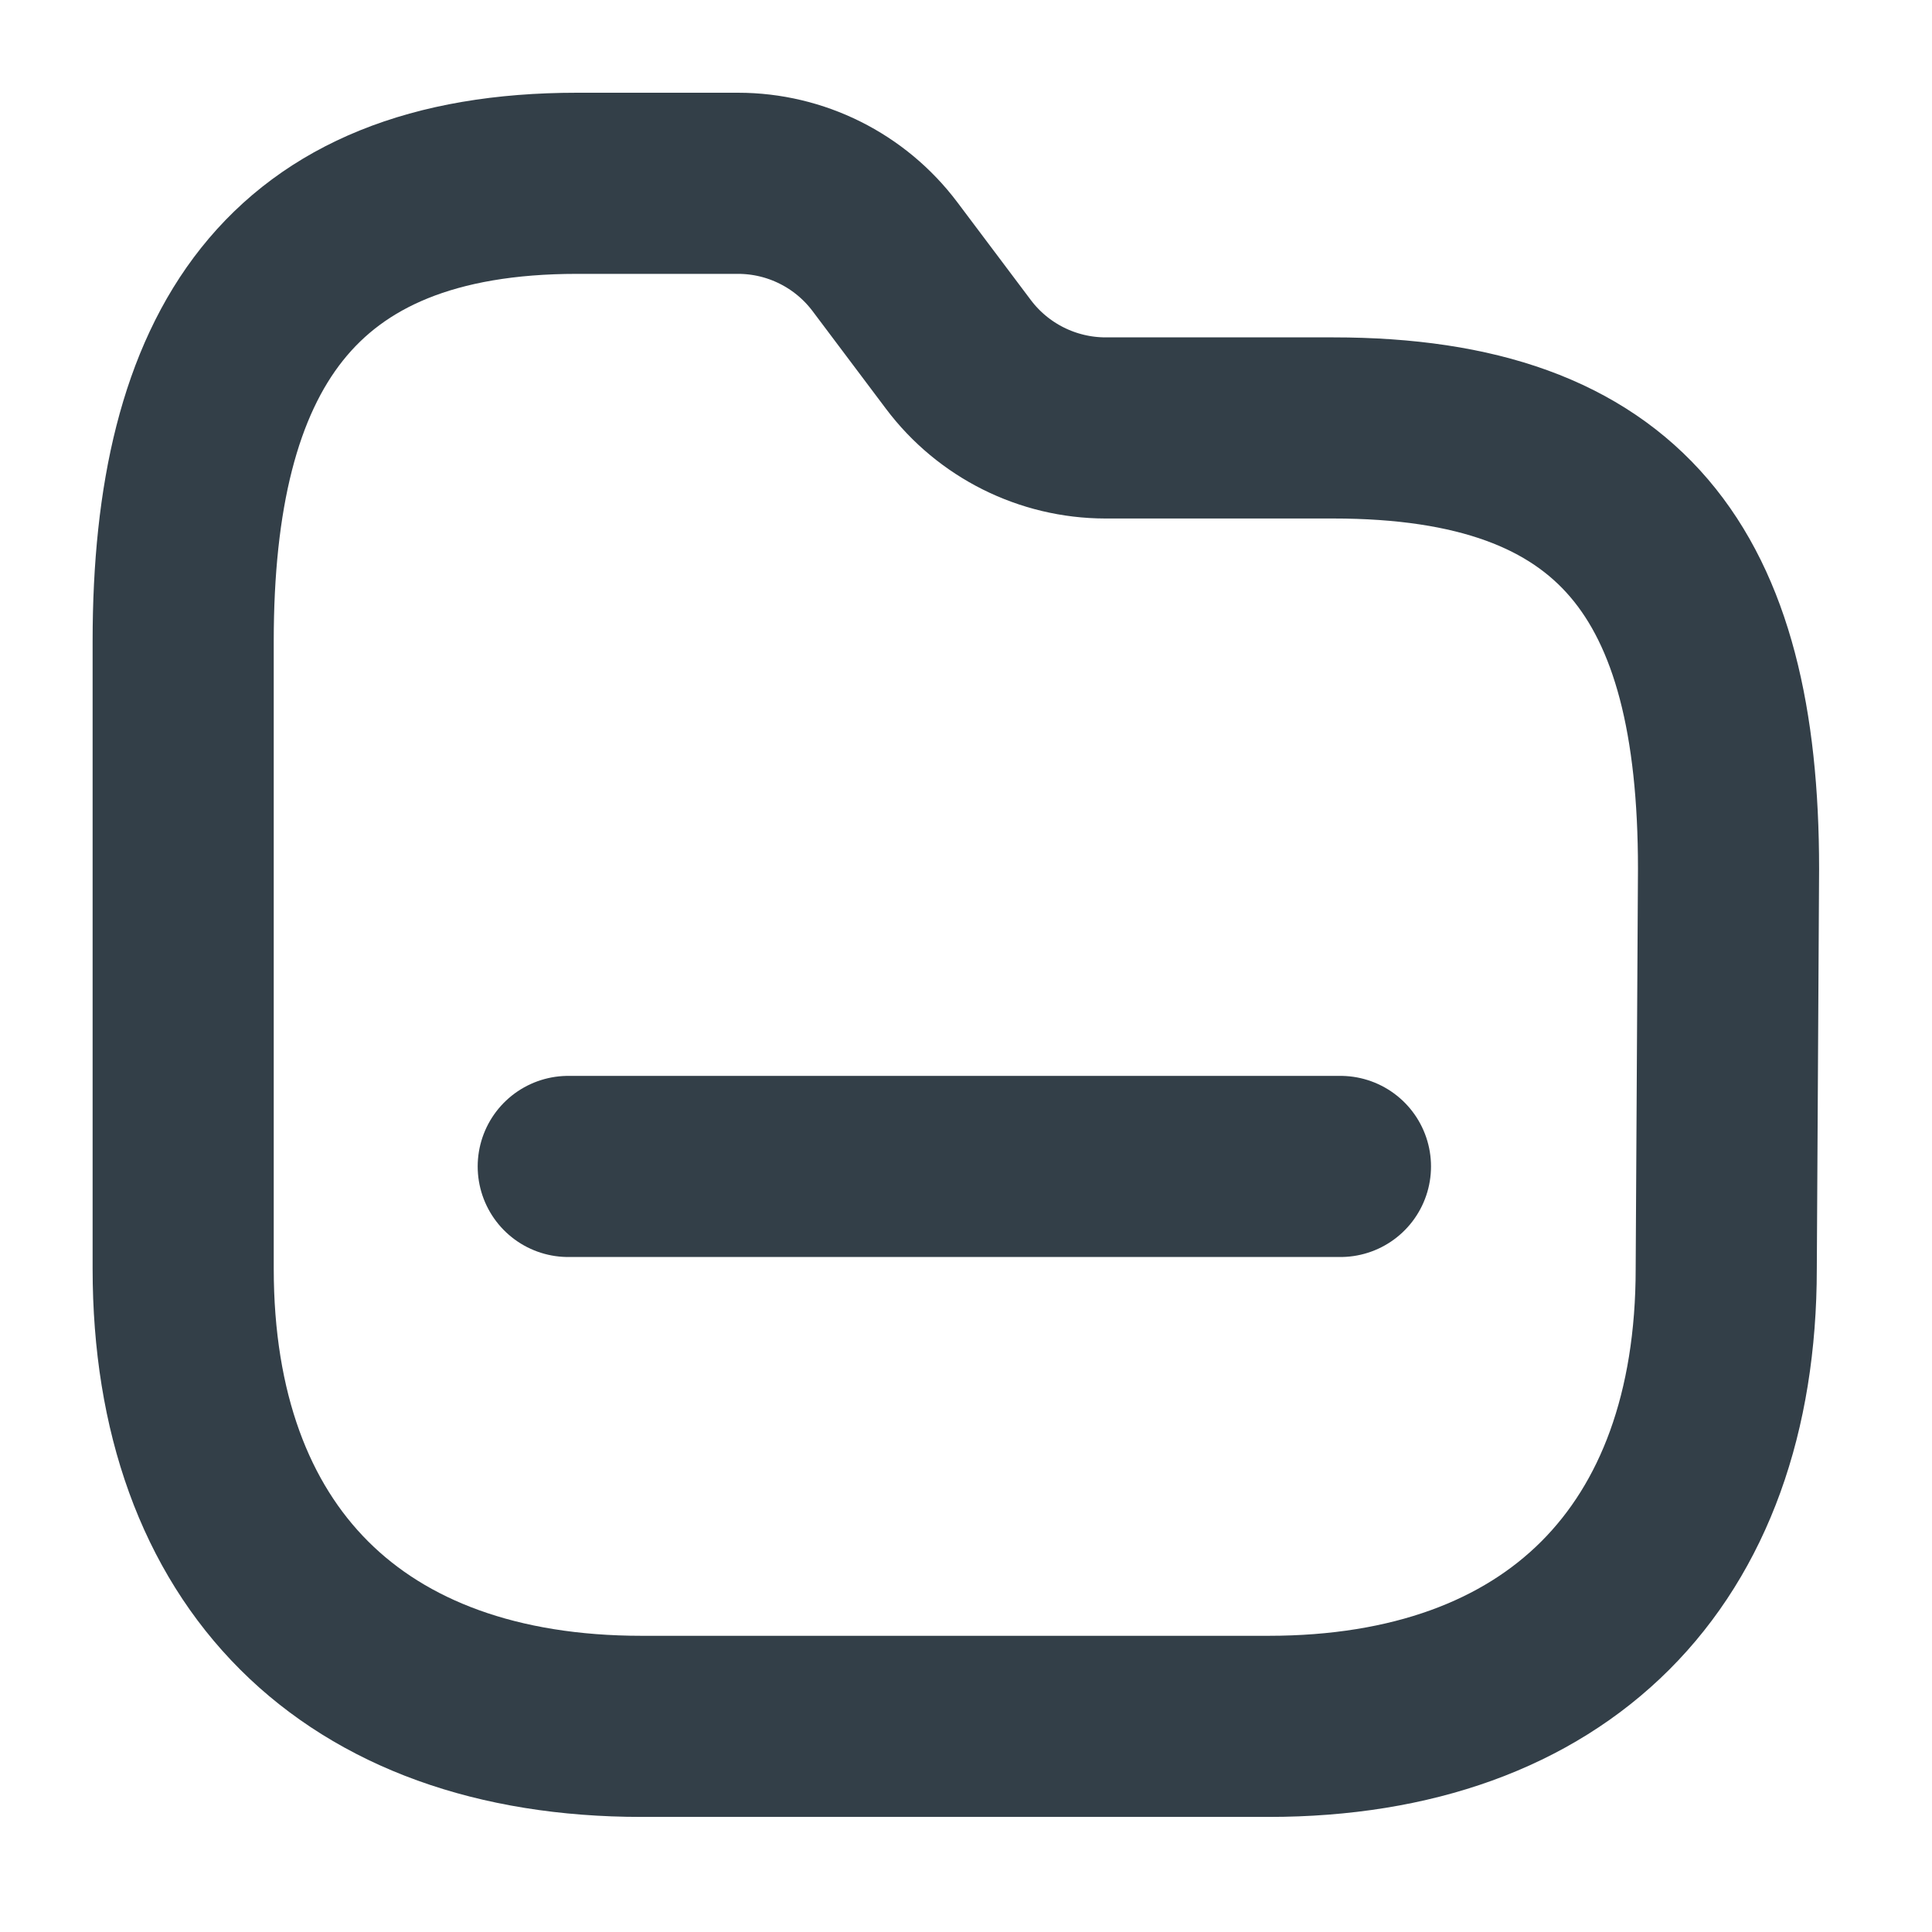
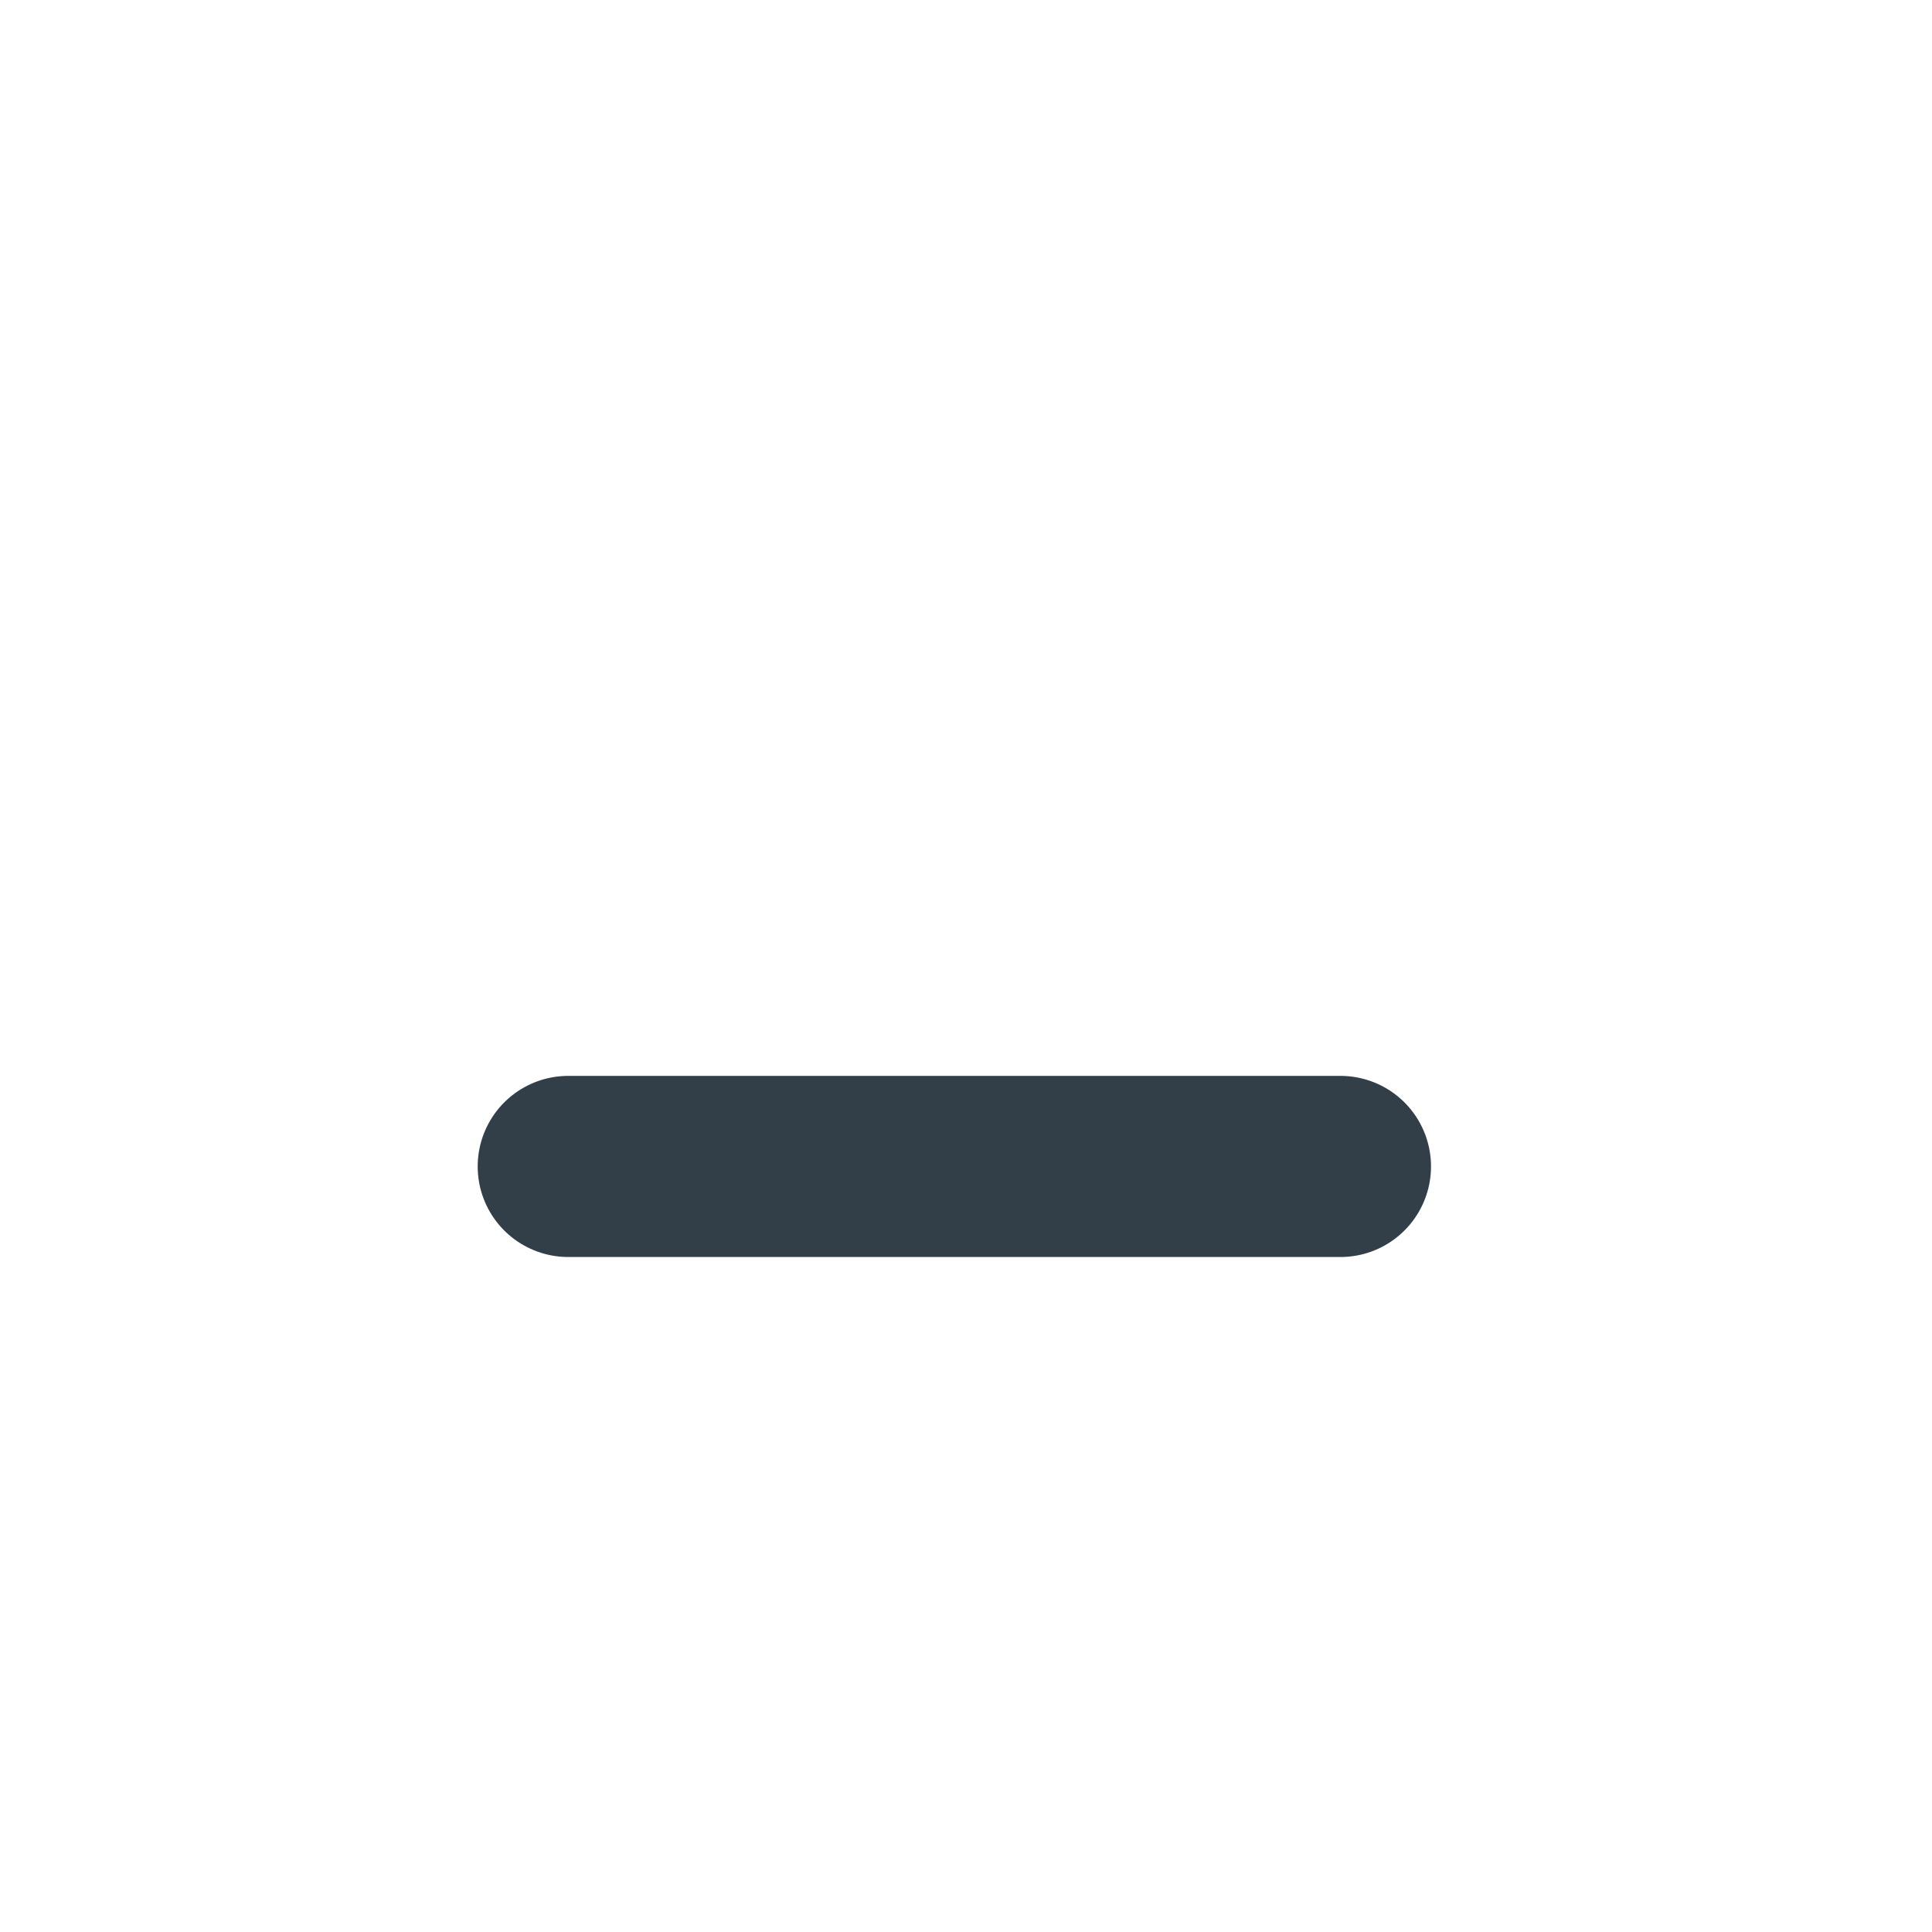
<svg xmlns="http://www.w3.org/2000/svg" width="16" height="16" viewBox="0 0 16 16" fill="none">
-   <path fill-rule="evenodd" clip-rule="evenodd" d="M14.296 10.506C14.296 12.891 12.89 14.297 10.505 14.297H5.314C2.923 14.297 1.517 12.891 1.517 10.506V5.309C1.517 2.923 2.393 1.518 4.779 1.518H6.112C6.59 1.518 7.041 1.743 7.329 2.126L7.937 2.935C8.225 3.318 8.676 3.543 9.154 3.544H11.041C13.432 3.544 14.315 4.761 14.315 7.195L14.296 10.506Z" stroke="#333F48" stroke-width="1.5" stroke-linecap="round" stroke-linejoin="round" />
  <path d="M4.706 9.66H11.101" stroke="#333F48" stroke-width="1.5" stroke-linecap="round" stroke-linejoin="round" />
</svg>